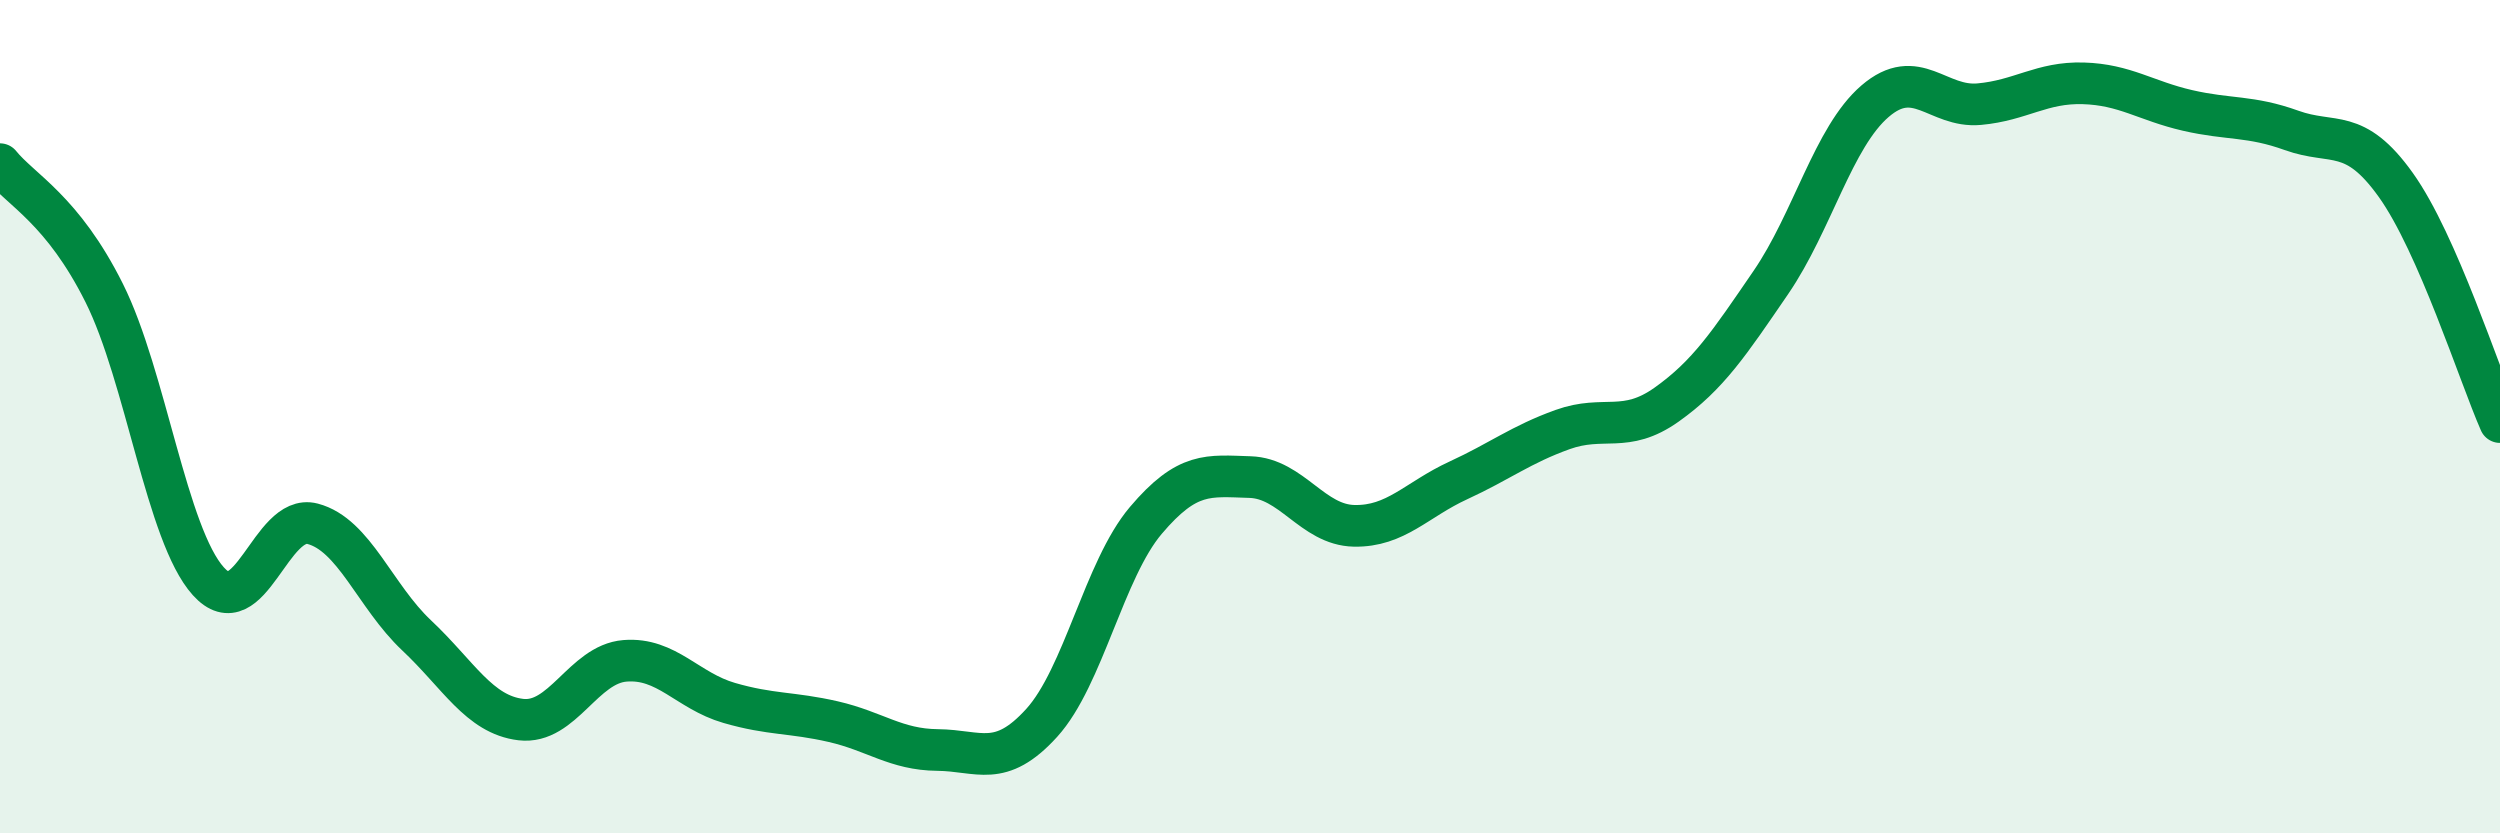
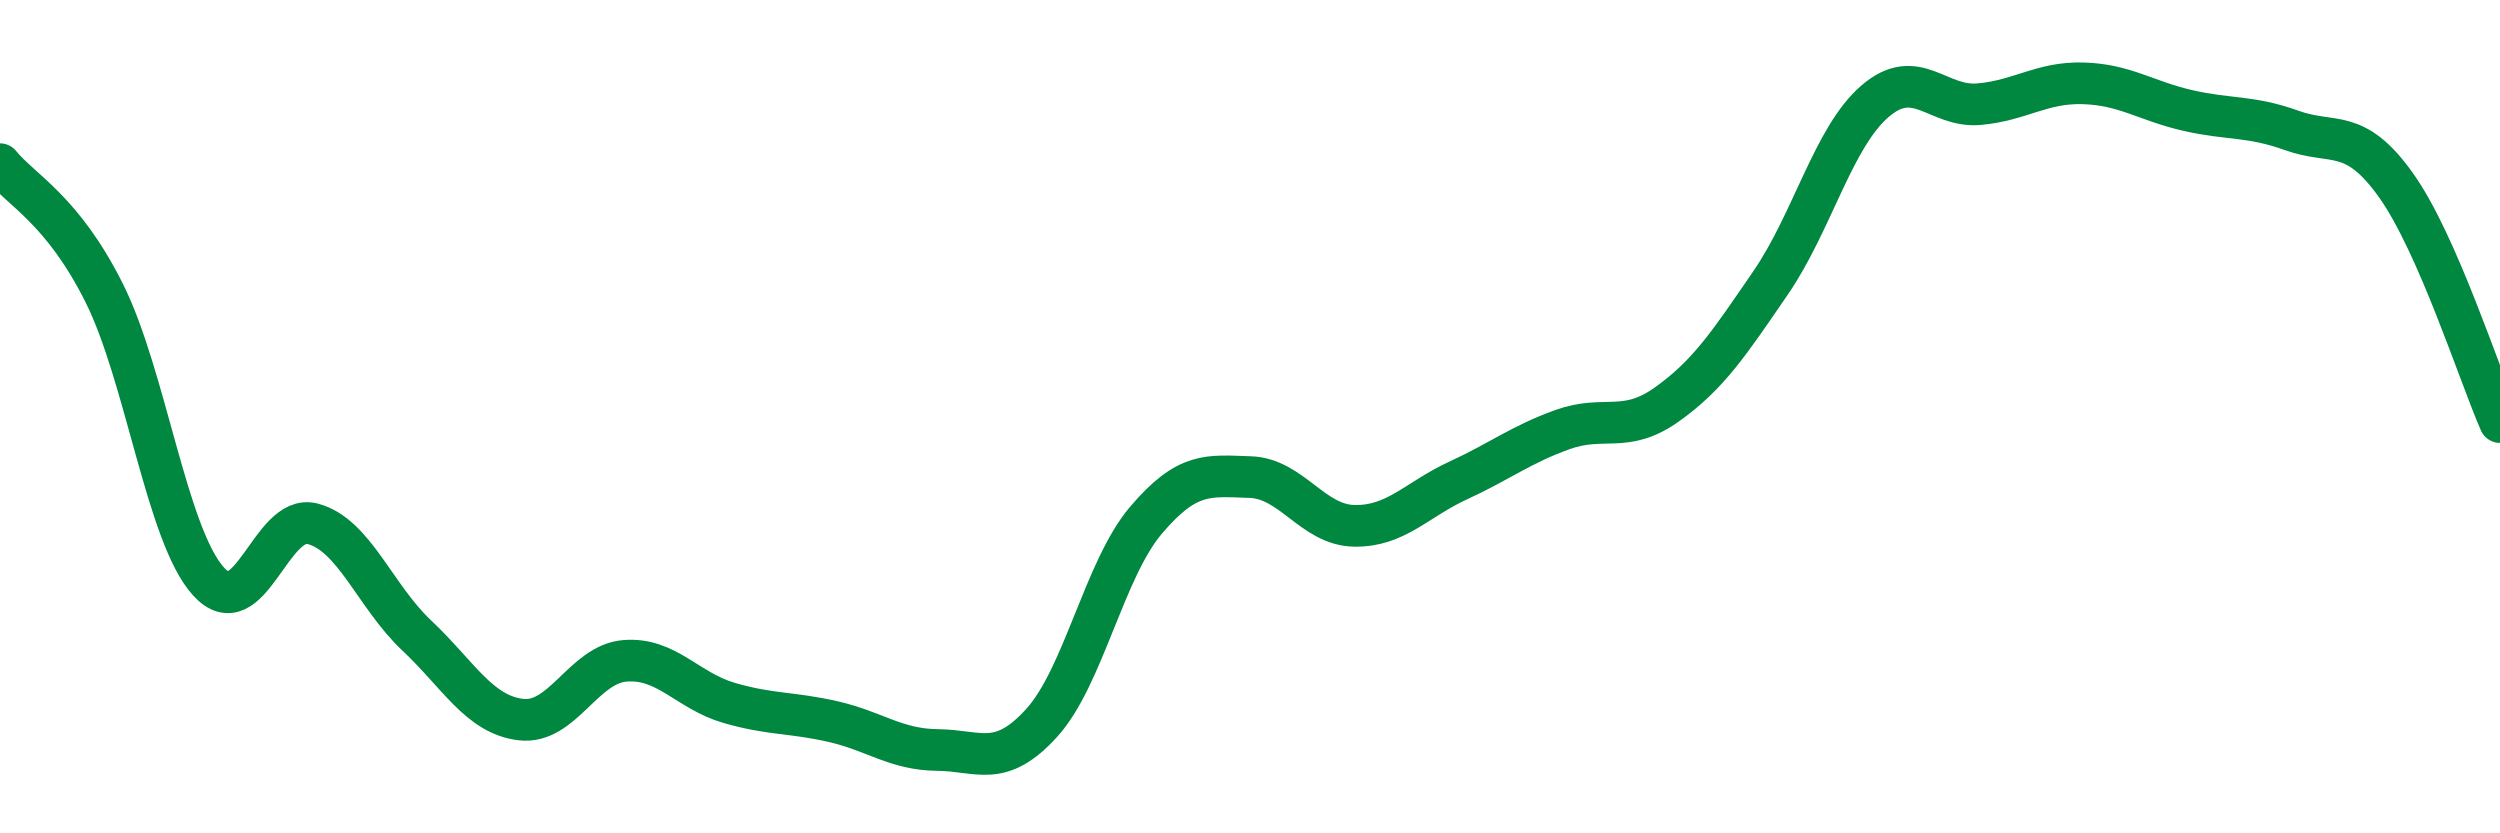
<svg xmlns="http://www.w3.org/2000/svg" width="60" height="20" viewBox="0 0 60 20">
-   <path d="M 0,3.94 C 0.5,4.56 1.5,5.03 2.5,7.03 C 3.5,9.03 4,12.84 5,13.95 C 6,15.06 6.5,12.31 7.5,12.57 C 8.5,12.83 9,14.31 10,15.25 C 11,16.19 11.5,17.15 12.5,17.27 C 13.5,17.39 14,15.94 15,15.86 C 16,15.78 16.5,16.58 17.5,16.87 C 18.5,17.16 19,17.09 20,17.32 C 21,17.55 21.5,17.99 22.5,18 C 23.5,18.01 24,18.45 25,17.35 C 26,16.25 26.5,13.67 27.5,12.49 C 28.5,11.31 29,11.42 30,11.45 C 31,11.48 31.5,12.6 32.5,12.62 C 33.5,12.64 34,11.99 35,11.53 C 36,11.07 36.5,10.67 37.5,10.31 C 38.5,9.95 39,10.42 40,9.71 C 41,9 41.5,8.24 42.5,6.78 C 43.5,5.32 44,3.29 45,2.43 C 46,1.57 46.5,2.59 47.5,2.5 C 48.5,2.41 49,1.97 50,2 C 51,2.03 51.5,2.42 52.5,2.65 C 53.5,2.88 54,2.77 55,3.13 C 56,3.49 56.5,3.04 57.5,4.44 C 58.5,5.84 59.5,8.99 60,10.13L60 20L0 20Z" fill="#008740" opacity="0.1" stroke-linecap="round" stroke-linejoin="round" />
  <path d="M 0,3.94 C 0.5,4.56 1.5,5.03 2.5,7.03 C 3.5,9.03 4,12.84 5,13.95 C 6,15.06 6.5,12.31 7.5,12.57 C 8.5,12.83 9,14.31 10,15.25 C 11,16.19 11.5,17.15 12.5,17.27 C 13.5,17.39 14,15.94 15,15.86 C 16,15.78 16.5,16.58 17.5,16.87 C 18.5,17.16 19,17.09 20,17.32 C 21,17.55 21.5,17.99 22.5,18 C 23.5,18.01 24,18.45 25,17.35 C 26,16.25 26.5,13.67 27.5,12.49 C 28.5,11.31 29,11.42 30,11.45 C 31,11.48 31.5,12.6 32.5,12.62 C 33.5,12.64 34,11.99 35,11.53 C 36,11.07 36.5,10.67 37.5,10.31 C 38.5,9.95 39,10.42 40,9.71 C 41,9 41.5,8.24 42.5,6.78 C 43.5,5.32 44,3.29 45,2.43 C 46,1.57 46.5,2.59 47.5,2.5 C 48.5,2.41 49,1.97 50,2 C 51,2.03 51.5,2.42 52.5,2.65 C 53.5,2.88 54,2.77 55,3.13 C 56,3.49 56.5,3.04 57.5,4.44 C 58.5,5.84 59.5,8.99 60,10.13" stroke="#008740" stroke-width="1" fill="none" stroke-linecap="round" stroke-linejoin="round" />
</svg>